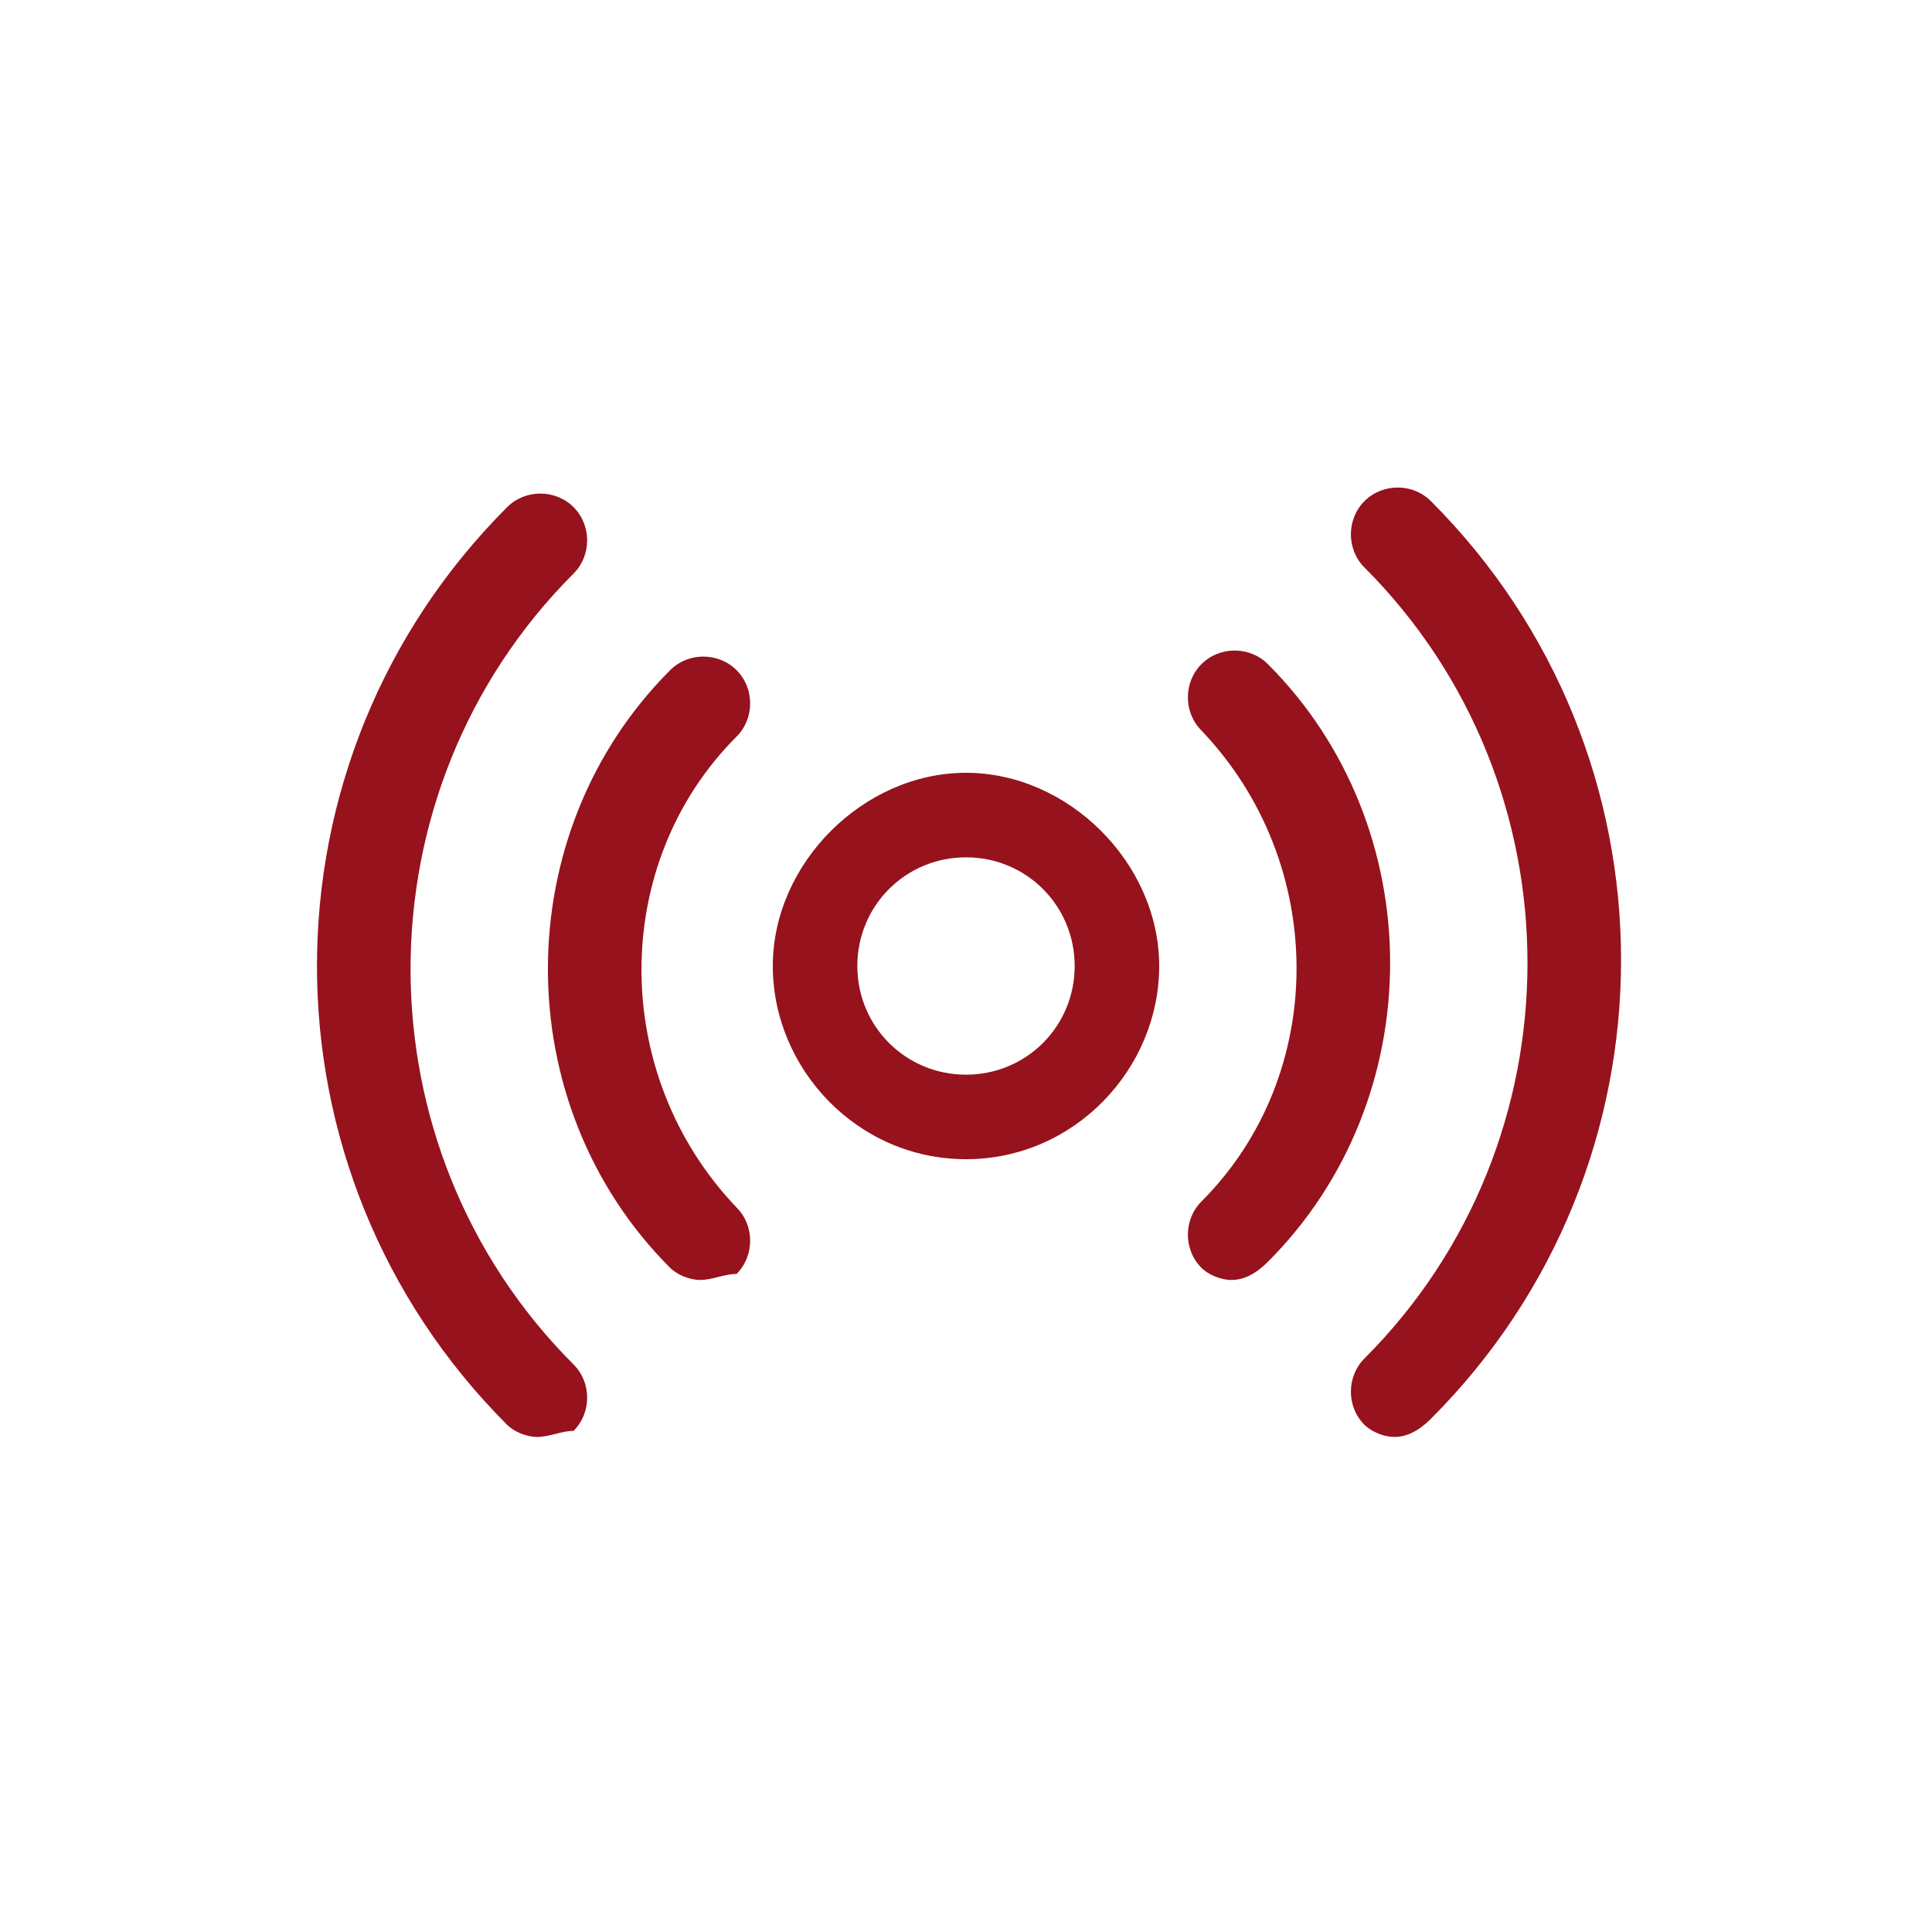
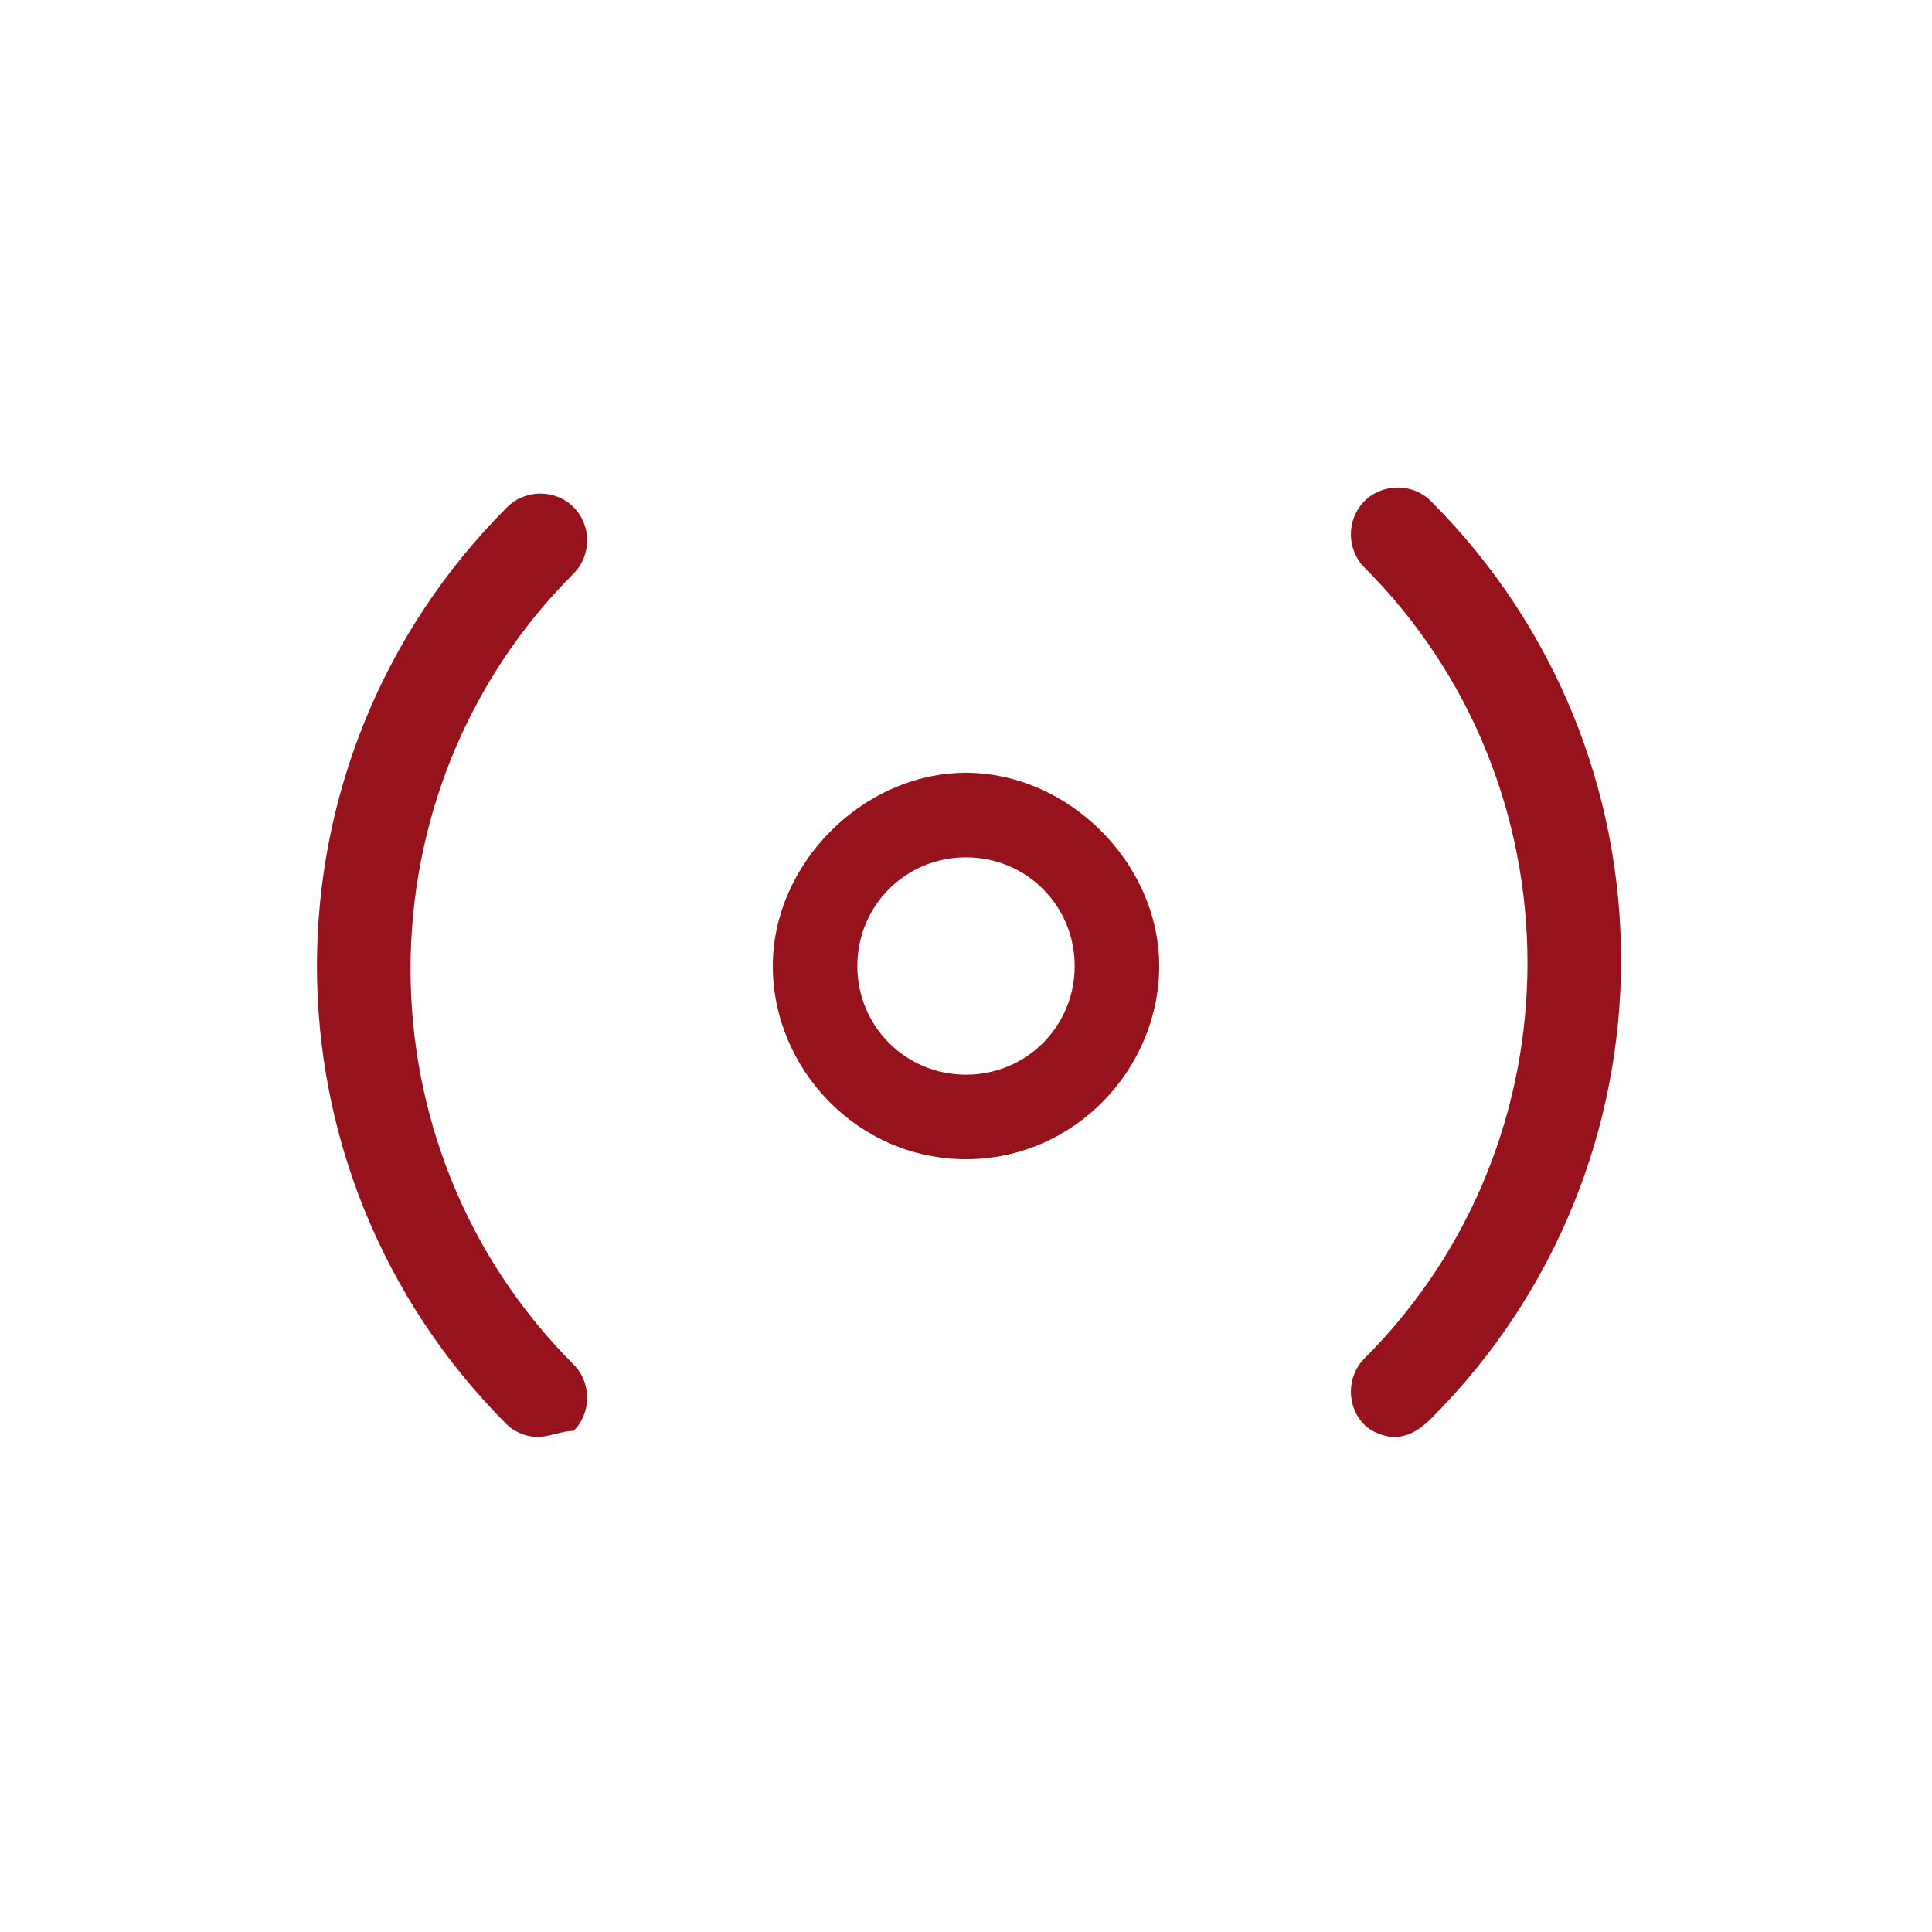
<svg xmlns="http://www.w3.org/2000/svg" id="Layer_1" x="0" y="0" viewBox="0 0 32 32" xml:space="preserve">
  <style>.st0{fill:#96121d}</style>
  <path class="st0" d="M8.9 23.8c-.2 0-.4-.1-.5-.2-4.2-4.2-4.2-11 0-15.2.3-.3.8-.3 1.1 0s.3.8 0 1.1c-3.6 3.6-3.6 9.5 0 13.1.3.3.3.8 0 1.1-.2 0-.4.1-.6.1zm14.2 0c-.2 0-.4-.1-.5-.2-.3-.3-.3-.8 0-1.1 3.6-3.6 3.6-9.5 0-13.1-.3-.3-.3-.8 0-1.1.3-.3.8-.3 1.1 0 4.2 4.2 4.2 11 0 15.2-.2.2-.4.3-.6.3zM16 19.2c-1.8 0-3.2-1.5-3.2-3.2s1.5-3.2 3.2-3.2 3.2 1.5 3.2 3.2-1.4 3.2-3.2 3.2zm0-5c-1 0-1.8.8-1.8 1.8s.8 1.8 1.8 1.8 1.8-.8 1.8-1.8-.8-1.8-1.8-1.8z" />
-   <path class="st0" d="M20.4 21.2c-.2 0-.4-.1-.5-.2-.3-.3-.3-.8 0-1.1 2.1-2.1 2.1-5.6 0-7.8-.3-.3-.3-.8 0-1.1.3-.3.8-.3 1.1 0 2.7 2.7 2.7 7.2 0 9.9-.2.2-.4.3-.6.3zm-8.8 0c-.2 0-.4-.1-.5-.2-2.7-2.7-2.7-7.2 0-9.9.3-.3.8-.3 1.1 0 .3.3.3.8 0 1.1-2.1 2.1-2.1 5.6 0 7.8.3.3.3.8 0 1.1-.2 0-.4.1-.6.1z" />
</svg>